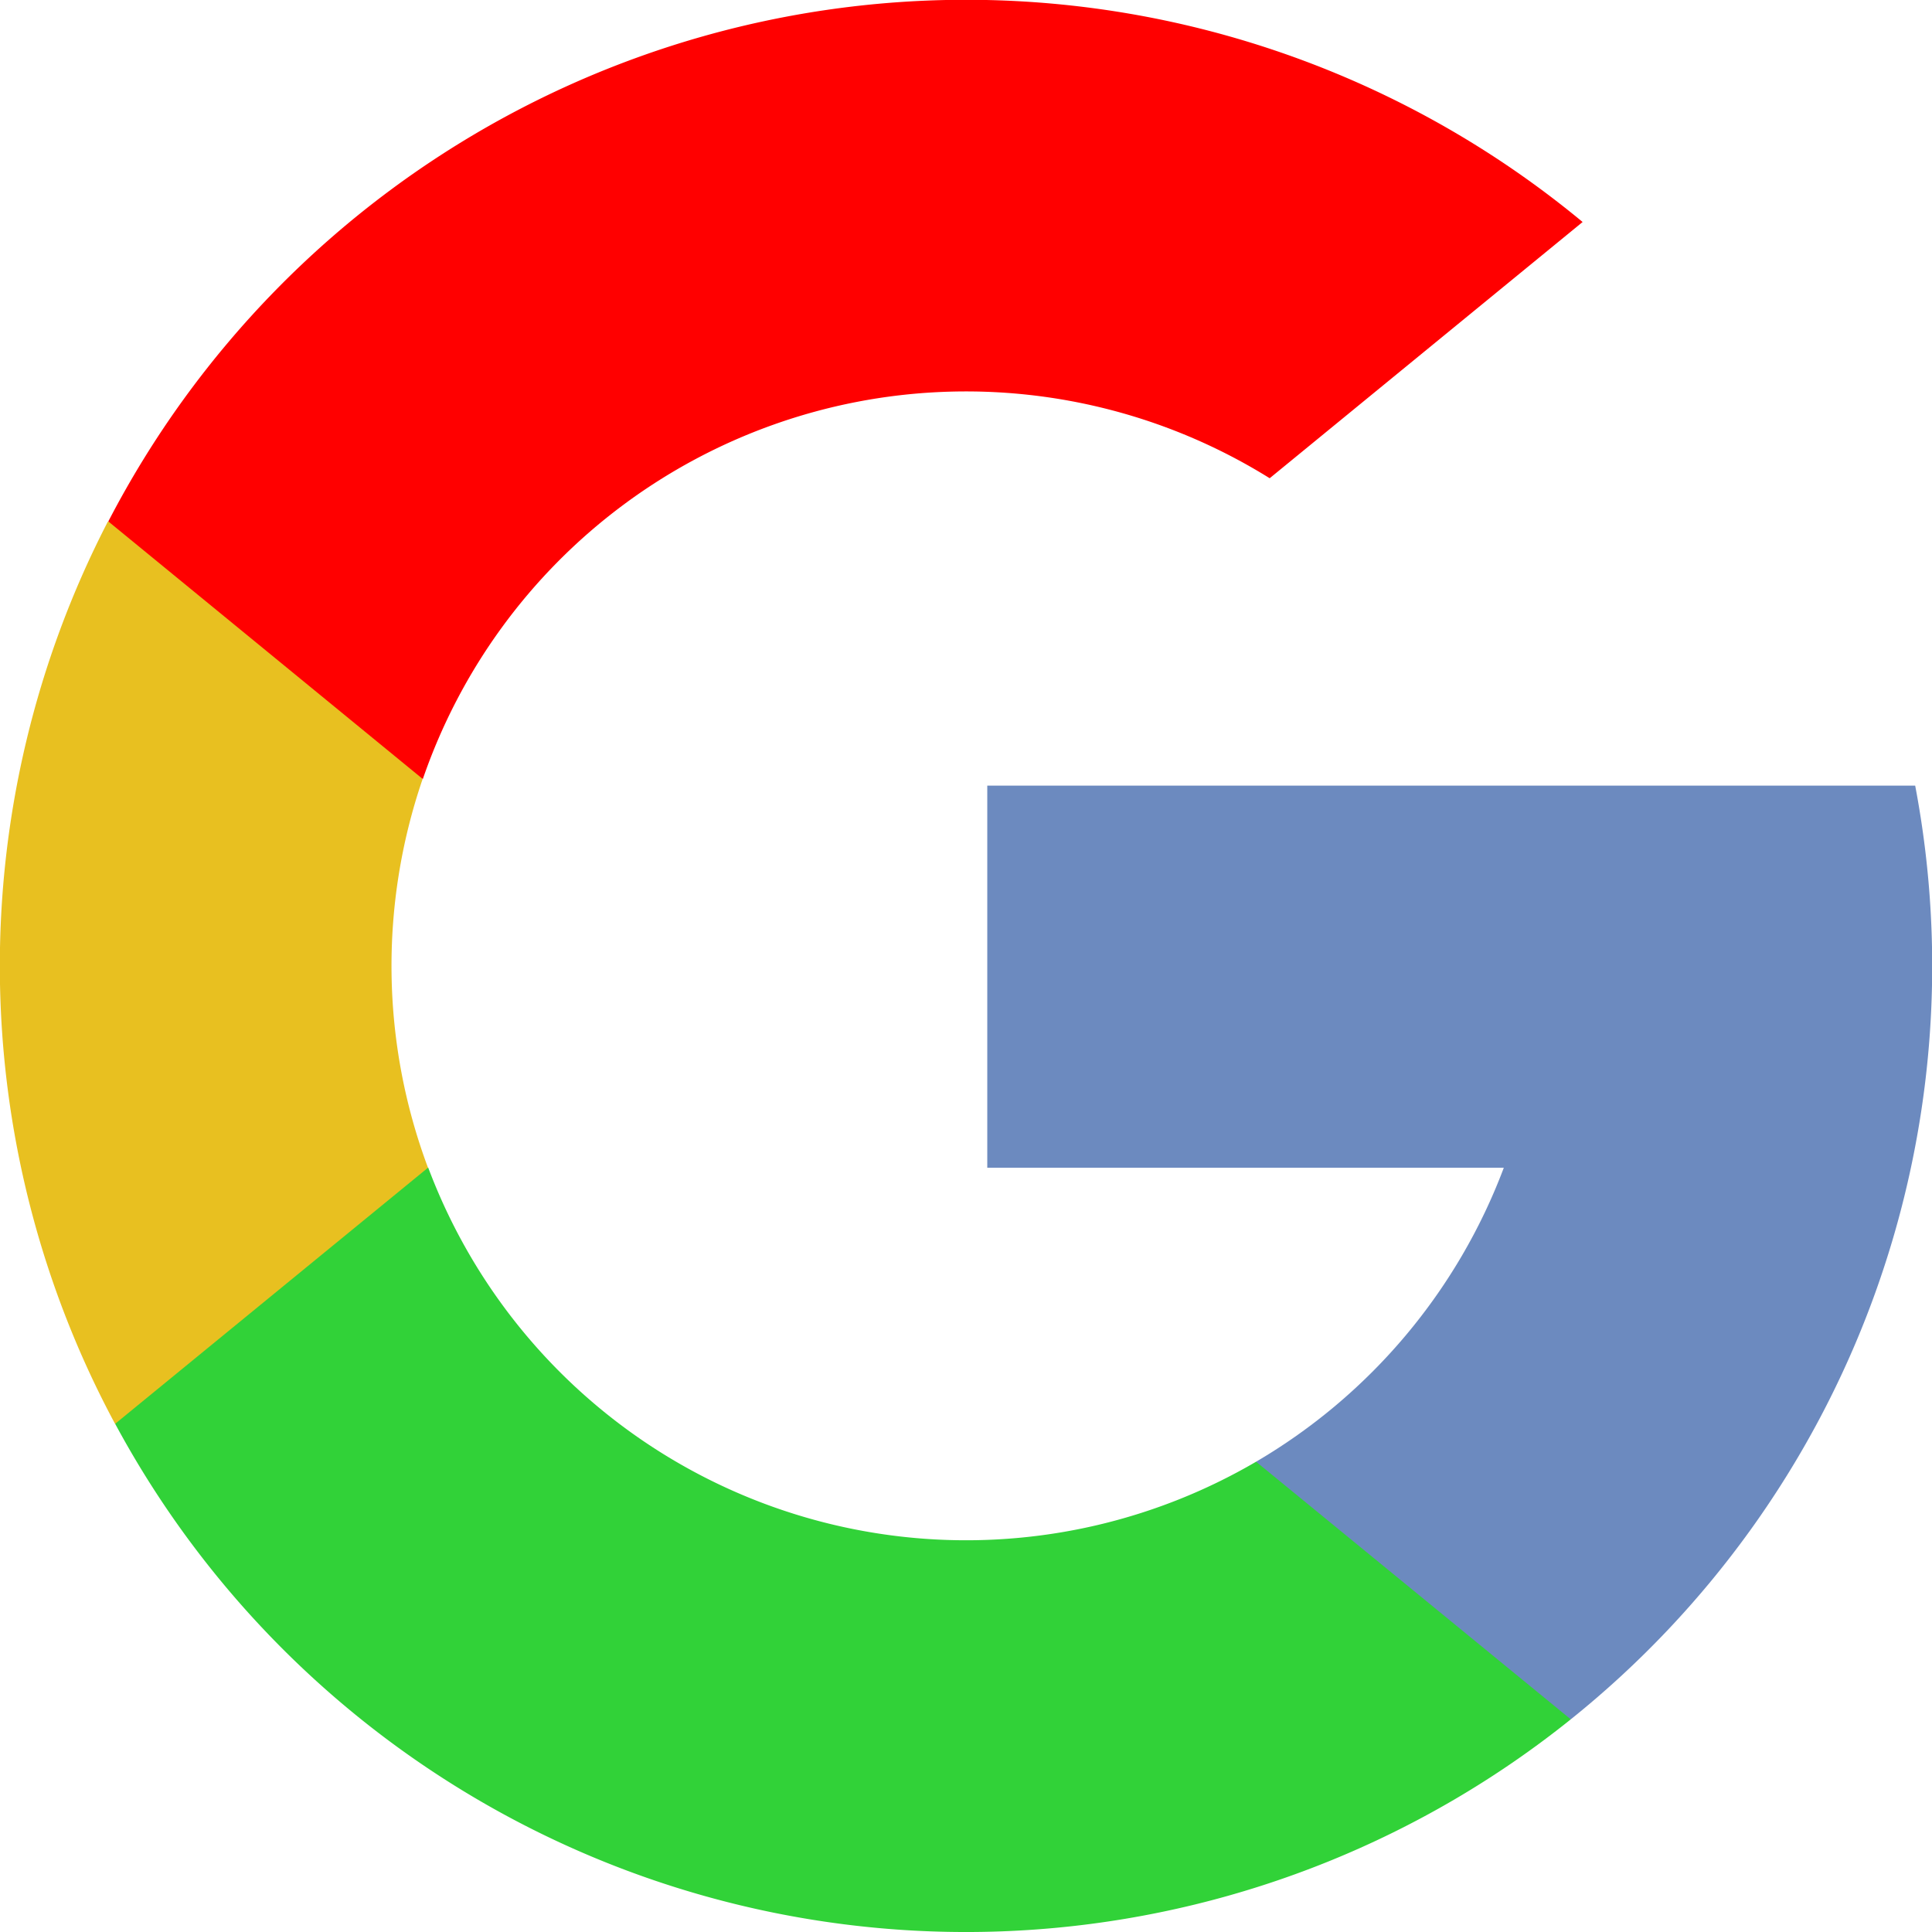
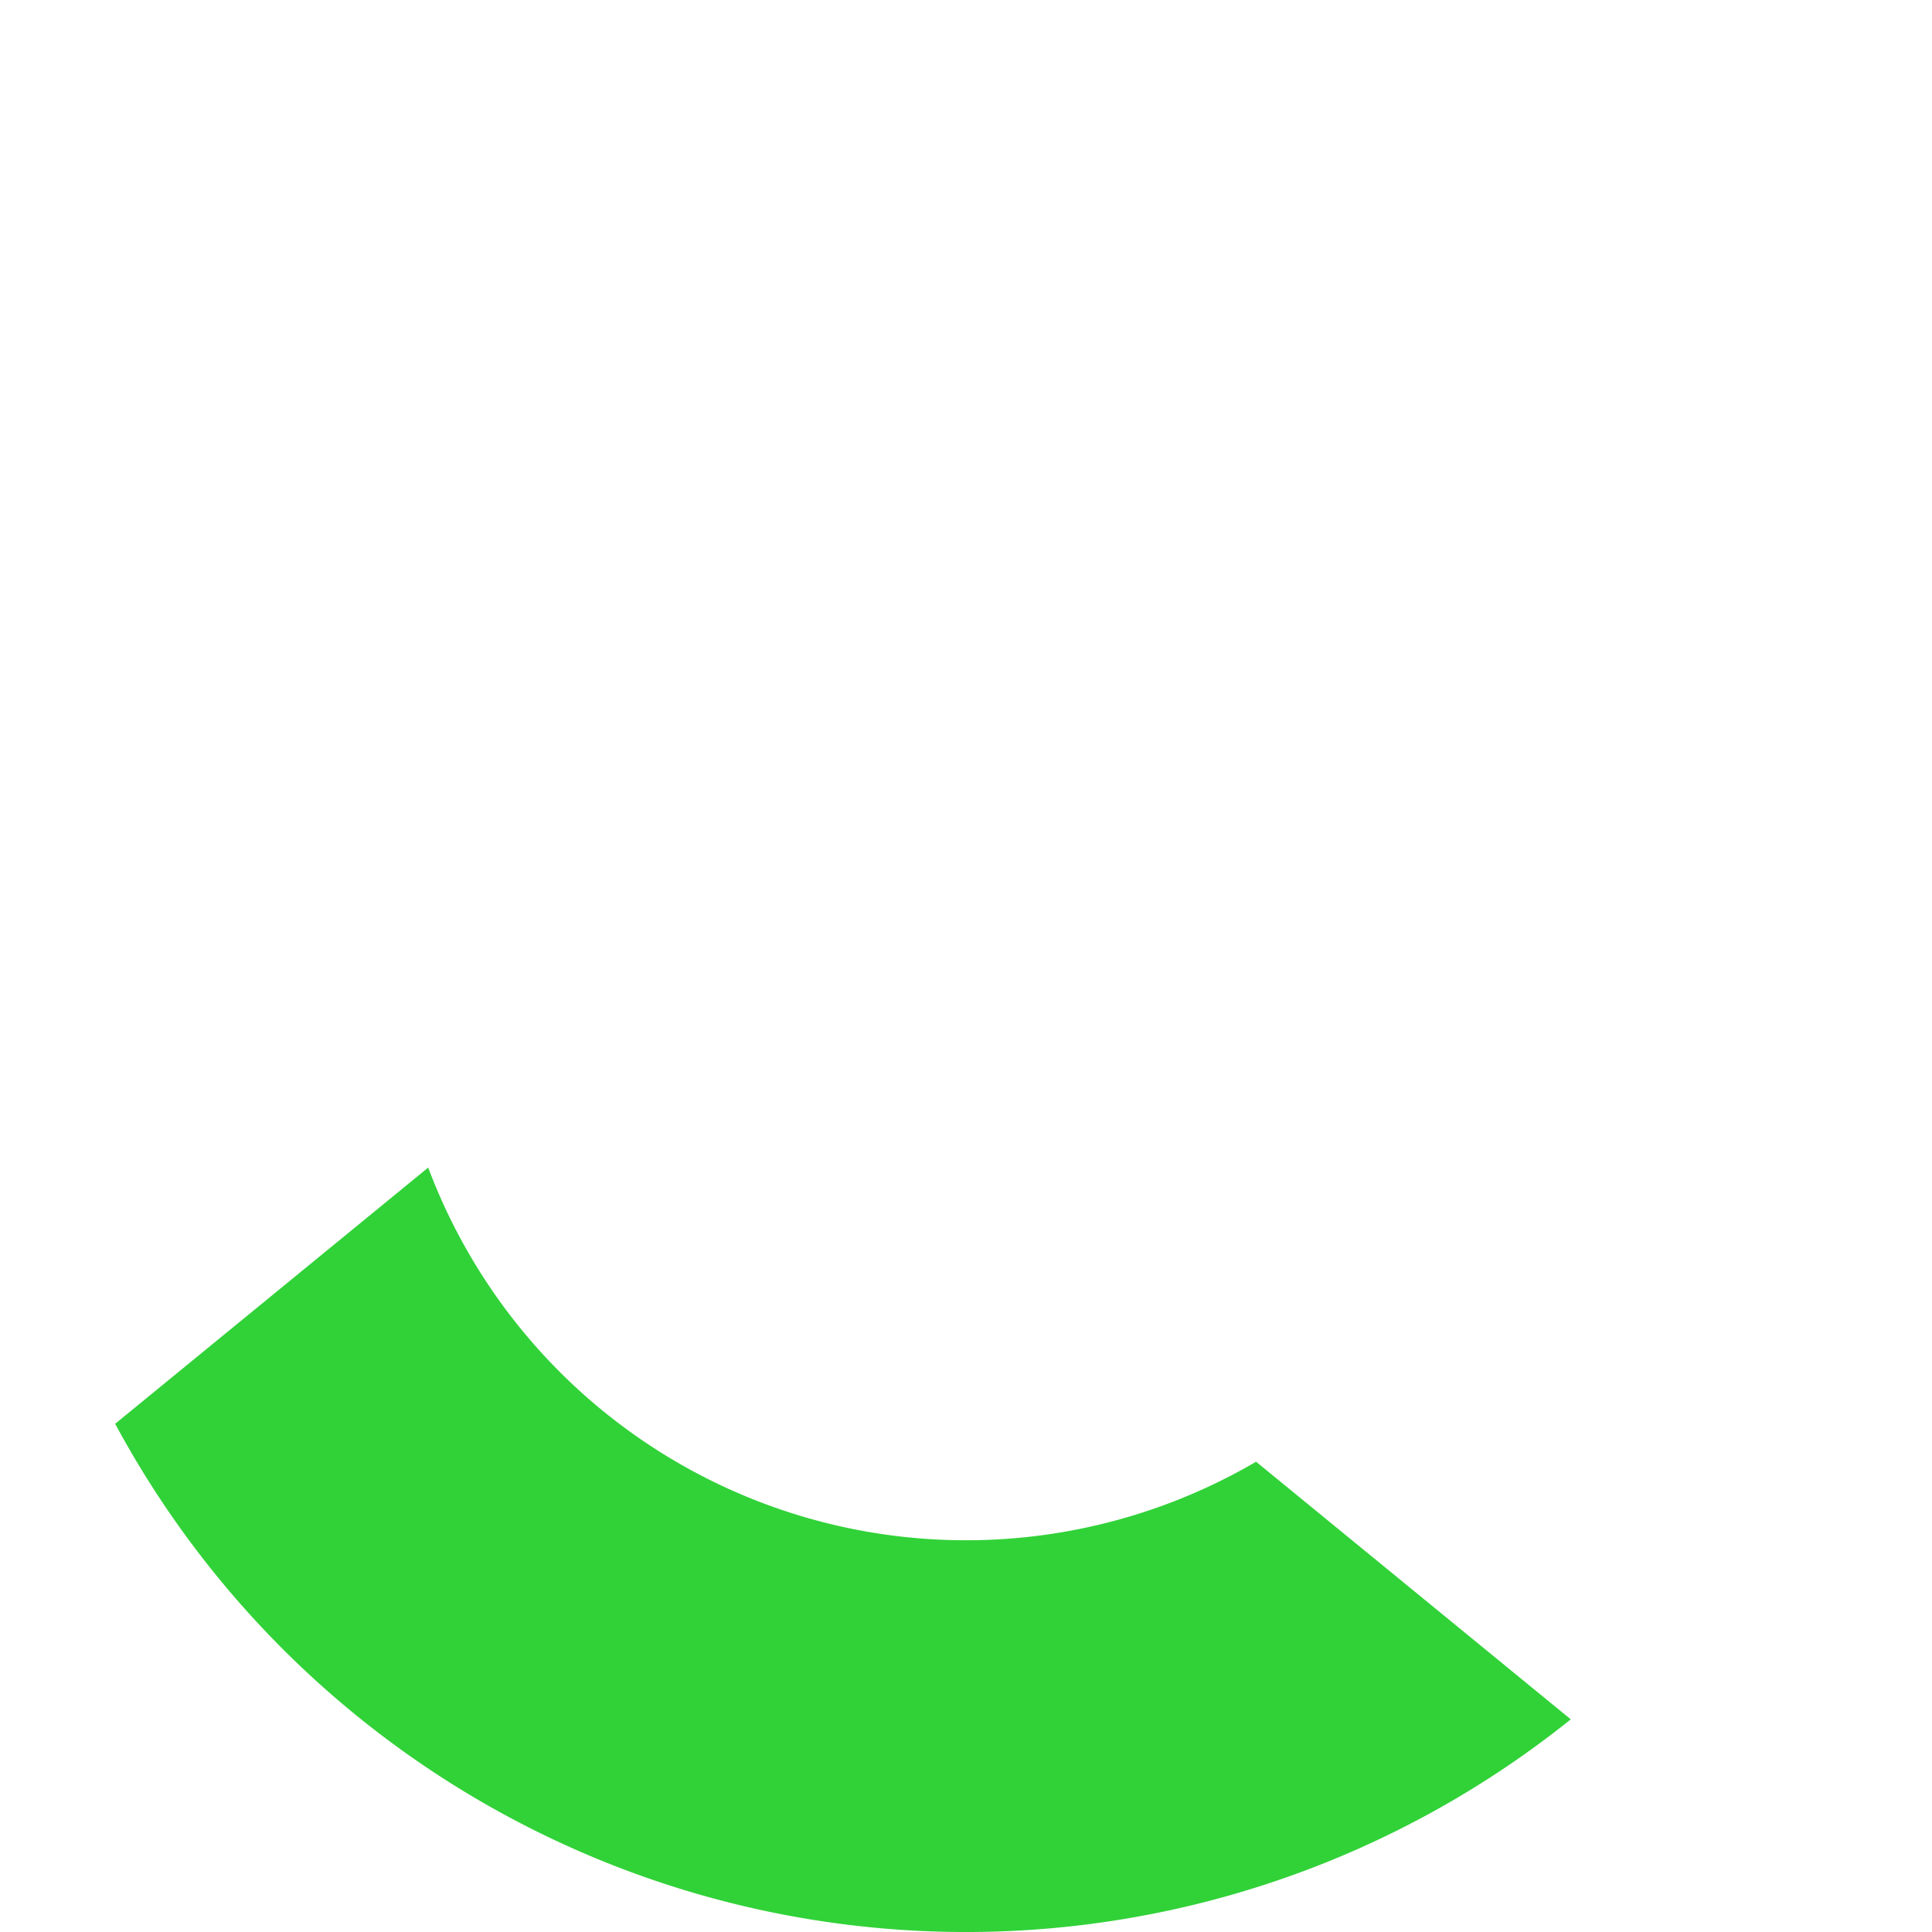
<svg xmlns="http://www.w3.org/2000/svg" id="Google" width="20.886" height="20.886" viewBox="0 0 20.886 20.886">
-   <path id="Path_762" data-name="Path 762" d="M4.629,145.249,3.9,147.963l-2.657.056a10.461,10.461,0,0,1-.077-9.752h0l2.366.434,1.036,2.351a6.232,6.232,0,0,0,.059,4.2Z" transform="translate(0 -132.628)" fill="#e8c020" />
-   <path id="Path_763" data-name="Path 763" d="M271.659,208.176a10.439,10.439,0,0,1-3.723,10.095h0l-2.98-.152-.422-2.633a6.224,6.224,0,0,0,2.678-3.178h-5.584v-4.131h10.031Z" transform="translate(-250.955 -199.684)" fill="#6c8abf" />
  <path id="Path_764" data-name="Path 764" d="M46.245,315.374h0a10.446,10.446,0,0,1-15.736-3.195l3.384-2.77a6.211,6.211,0,0,0,8.95,3.18Z" transform="translate(-29.264 -296.787)" fill="#31d238" />
-   <path id="Path_765" data-name="Path 765" d="M44.565,2.4l-3.383,2.77a6.21,6.21,0,0,0-9.155,3.252l-3.4-2.785h0A10.445,10.445,0,0,1,44.565,2.4Z" transform="translate(-27.456)" fill="red" />
</svg>